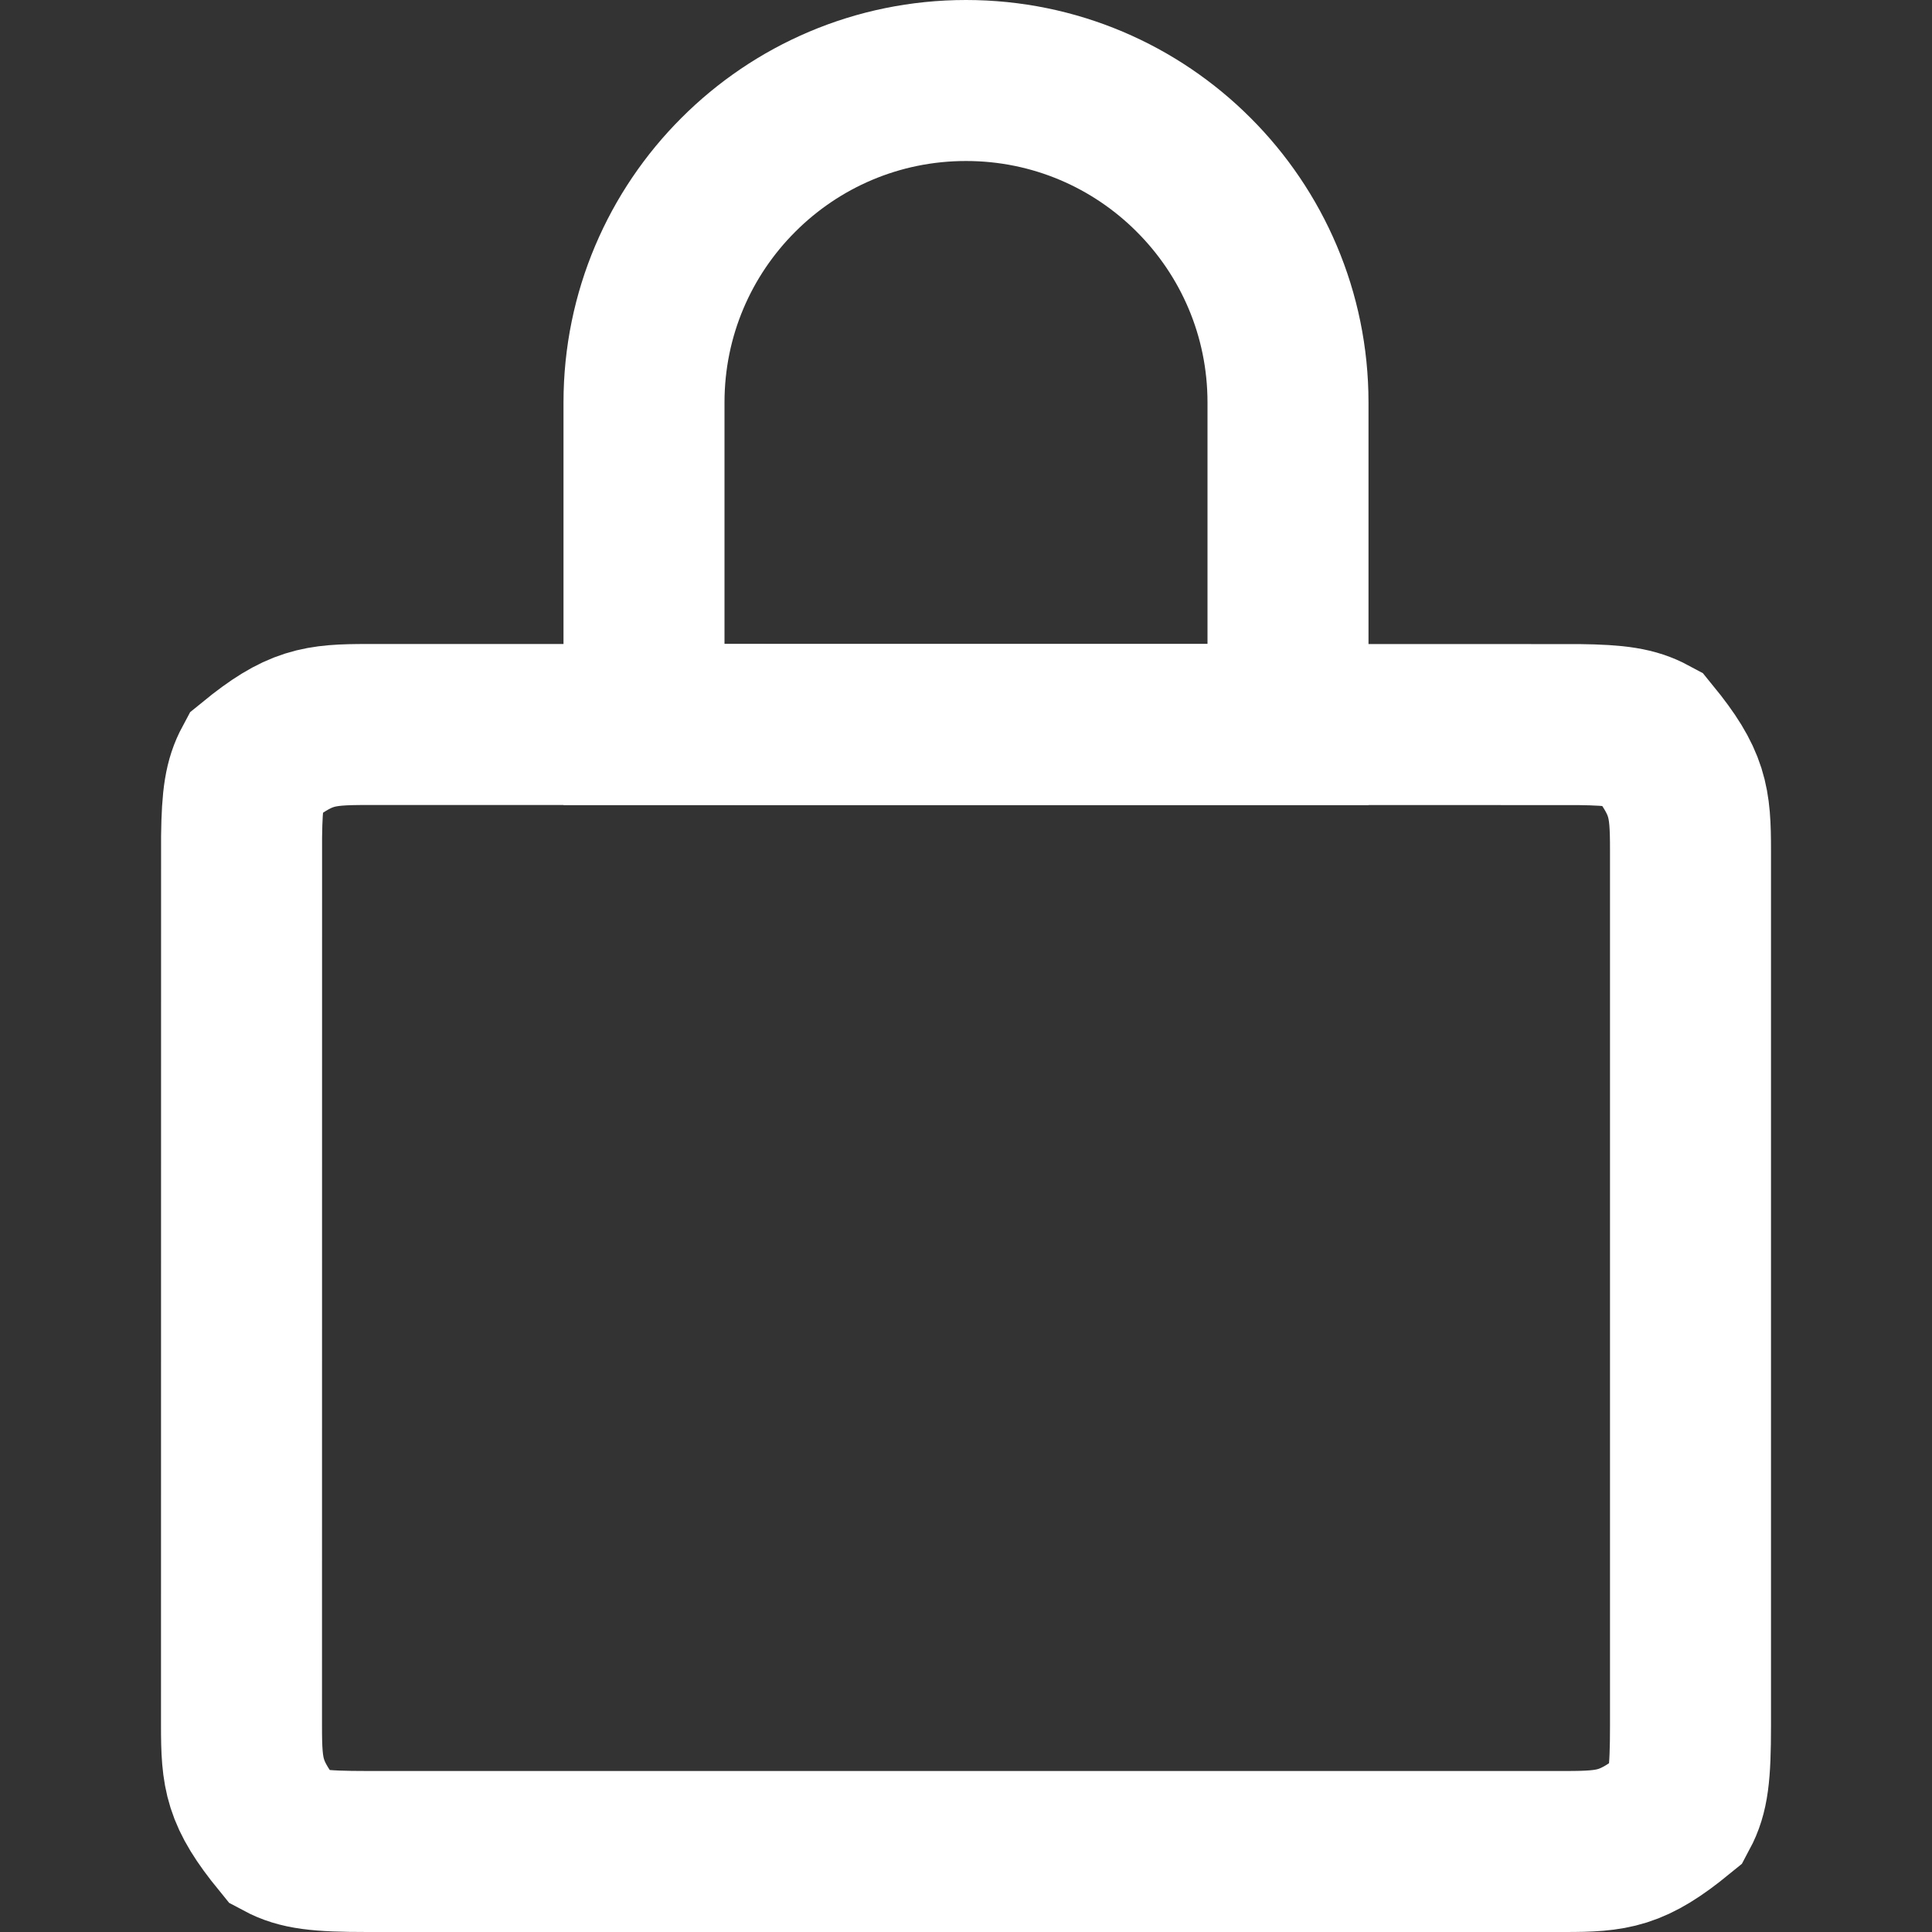
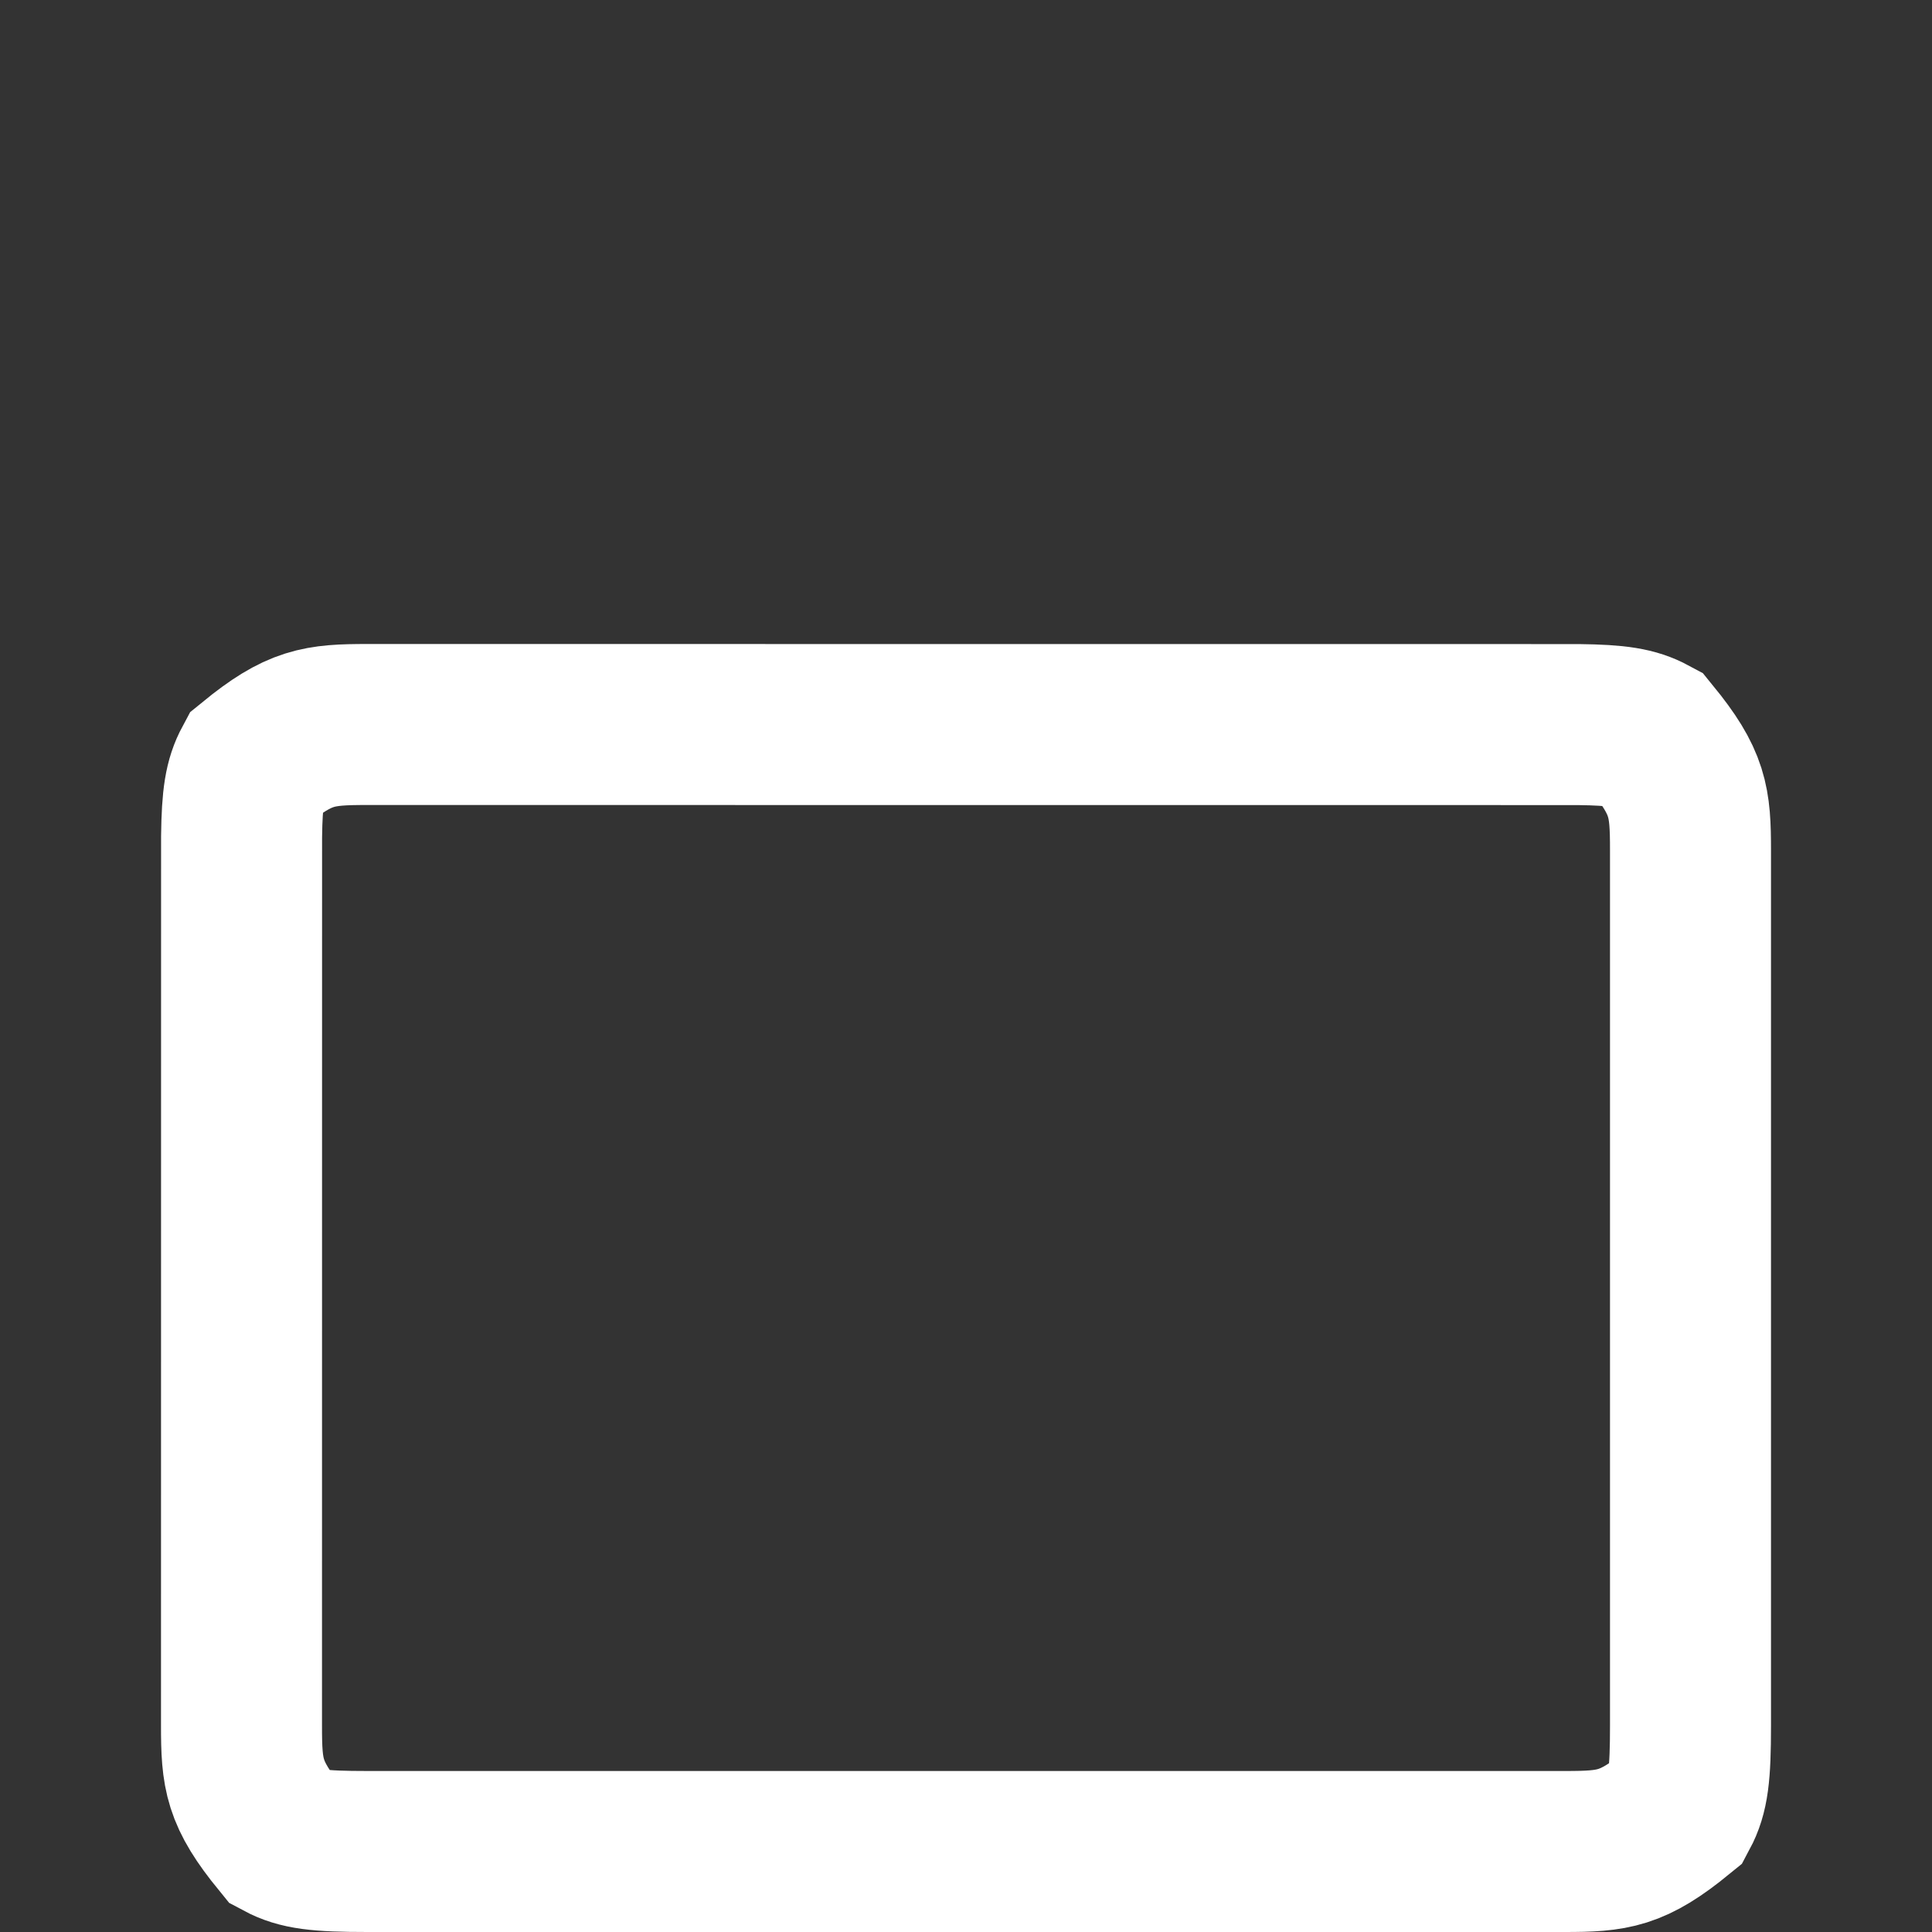
<svg xmlns="http://www.w3.org/2000/svg" width="24px" height="24px" viewBox="0 0 24 24" version="1.1">
  <rect x="0" y="0" width="24" height="24" fill="#333333" stroke="none" />
  <title>join-icon/7</title>
  <g id="join-icon/7" stroke="none" stroke-width="1" fill="none" fill-rule="evenodd">
    <g id="Group" transform="translate(2, 0)" stroke="#FFFFFF" stroke-width="2">
      <path d="M17.608,9.001 C18.091,9.007 18.302,9.04 18.505,9.149 C18.972,9.721 19,9.956 19,10.564 L19,21.436 C19,22.044 18.972,22.279 18.851,22.505 C18.279,22.972 18.044,23 17.436,23 L2.564,23 C1.956,23 1.721,22.972 1.495,22.851 C1.028,22.279 1,22.044 1,21.436 L1.001,10.392 C1.007,9.909 1.04,9.698 1.149,9.495 C1.721,9.028 1.956,9 2.564,9 Z" id="Rectangle" />
-       <path d="M10,1 C11.105,1 12.105,1.448 12.828,2.172 C13.552,2.895 14,3.895 14,5 L14,9 L6,9 L6,5 C6,3.895 6.448,2.895 7.172,2.172 C7.895,1.448 8.895,1 10,1 Z" id="Rectangle-Copy" />
    </g>
  </g>
</svg>